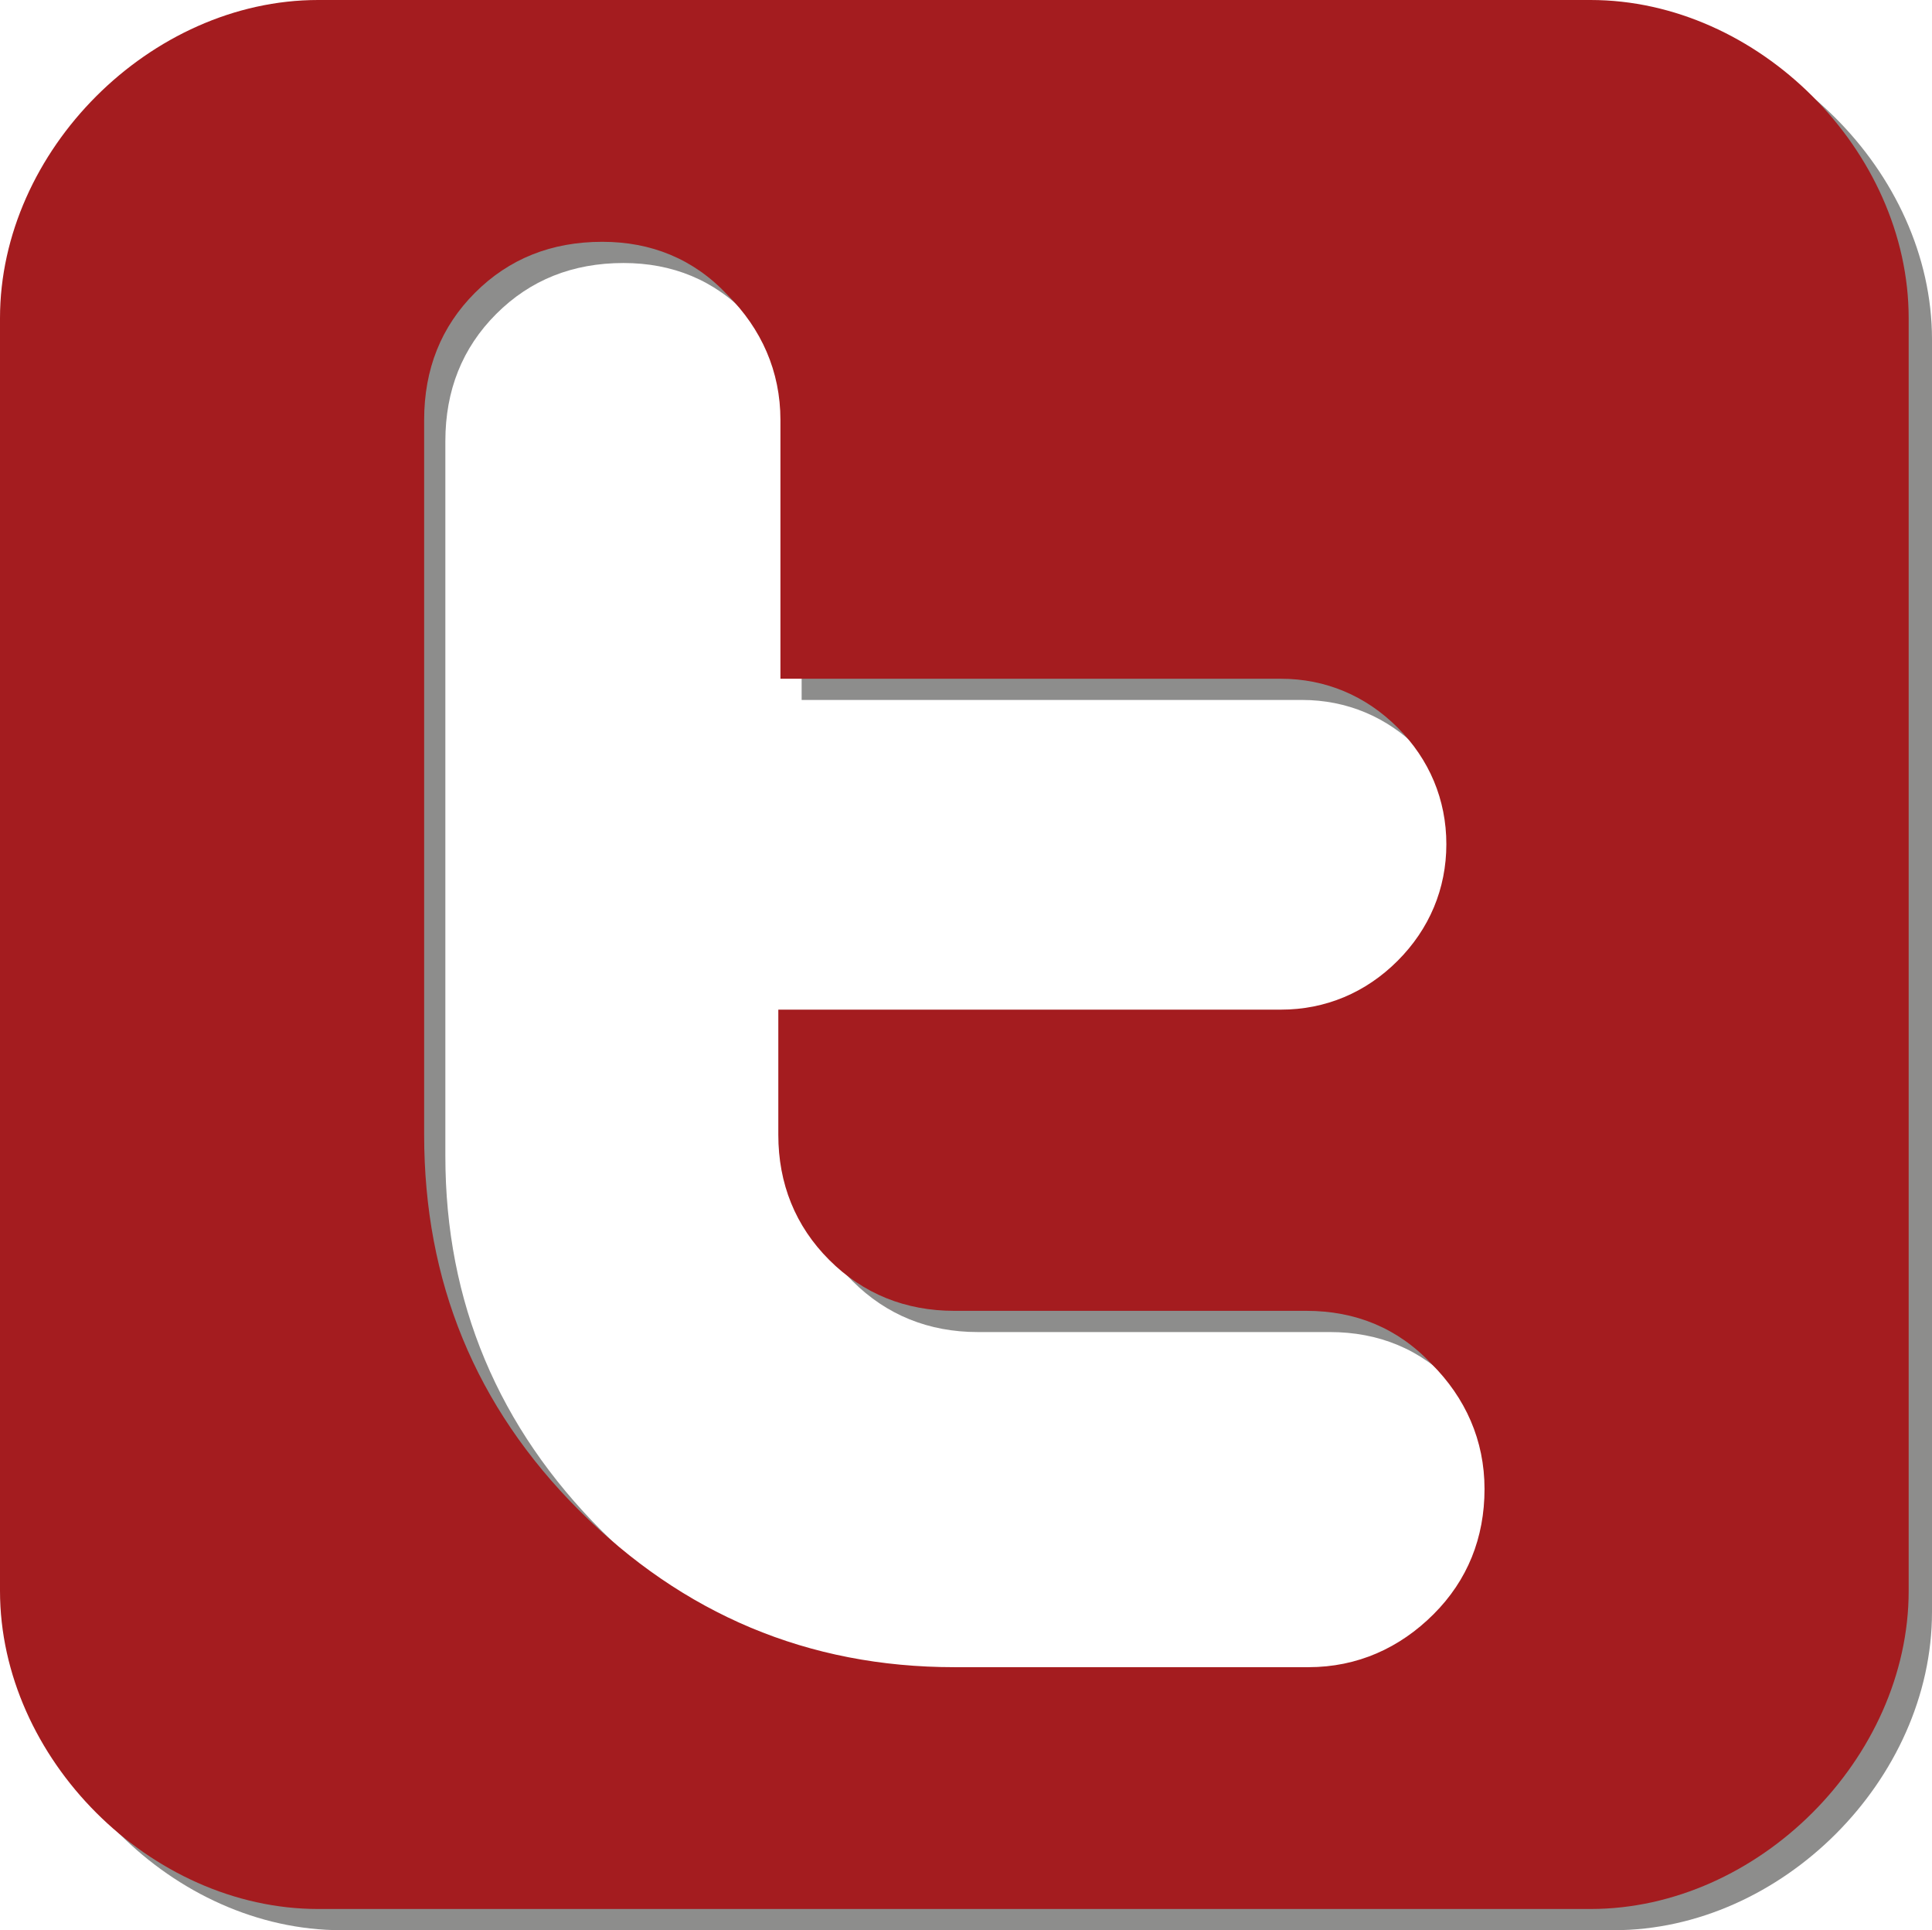
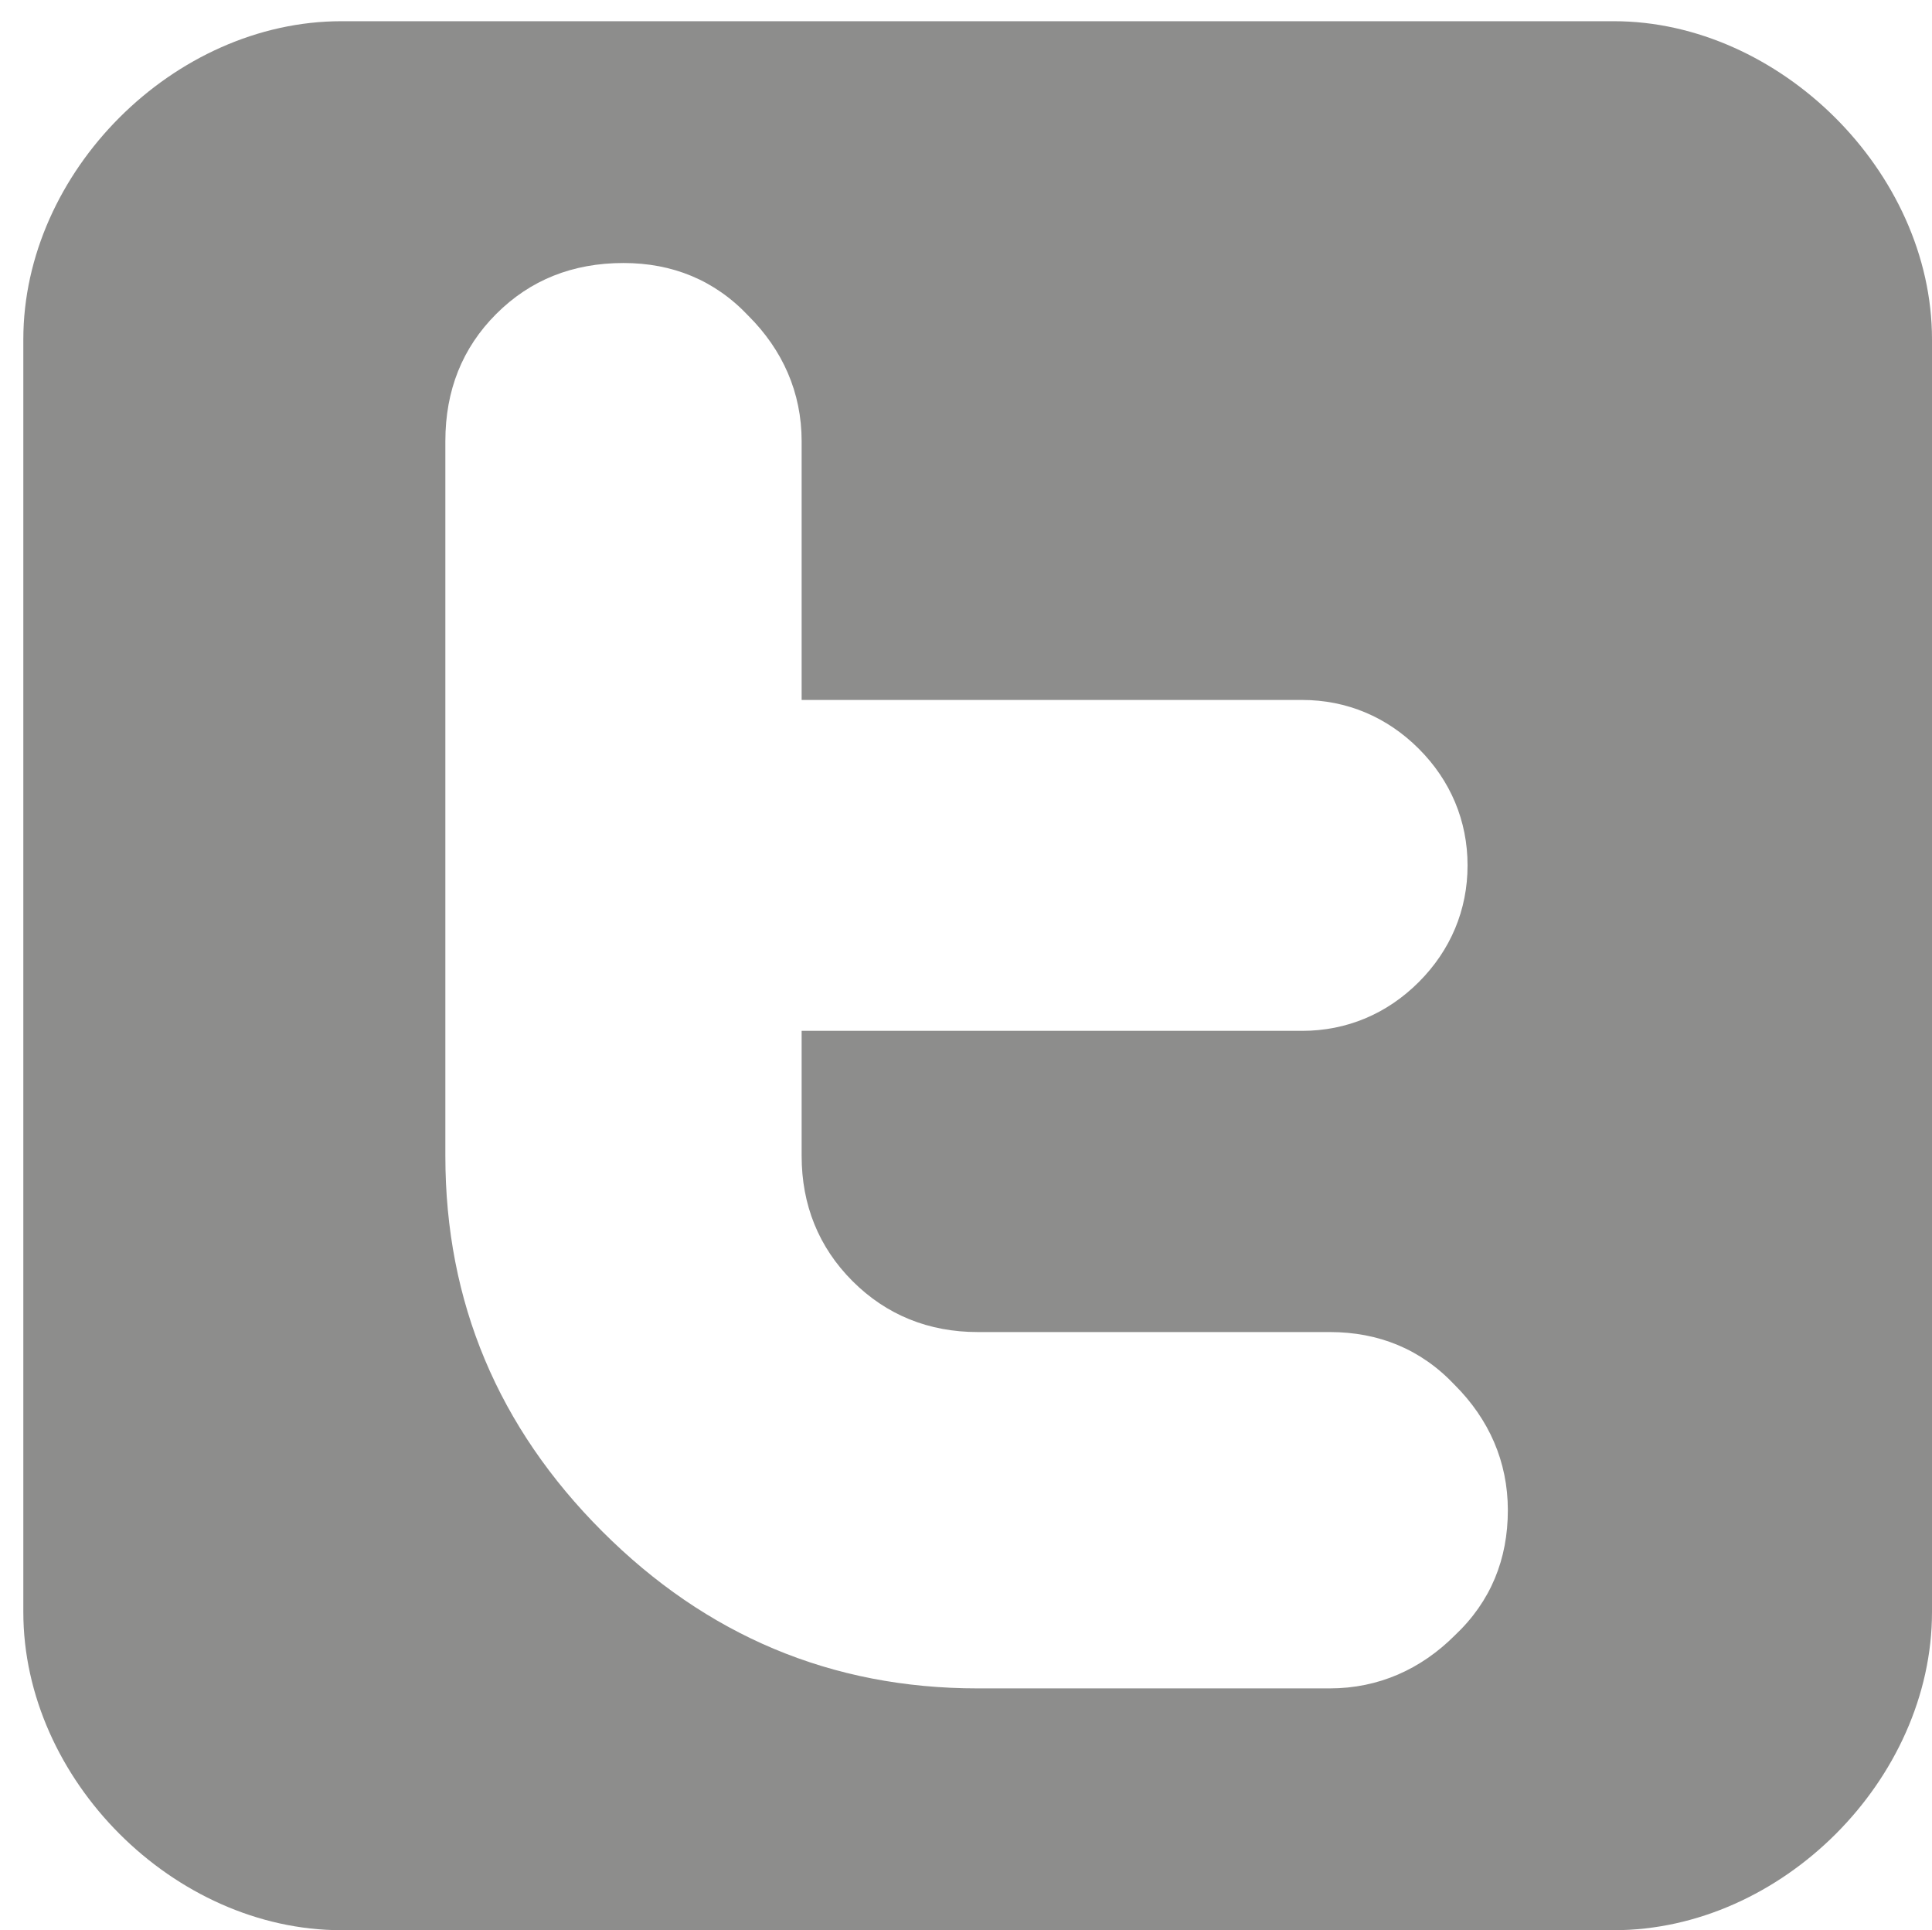
<svg xmlns="http://www.w3.org/2000/svg" version="1.1" id="Capa_1" x="0px" y="0px" viewBox="0 0 91.1 91" enable-background="new 0 0 91.1 91" xml:space="preserve">
  <g>
    <path opacity="0.5" fill="#1D1D1B" d="M76.1,1h-60c-7.9,0-15,7.1-15,15v60c0,7.9,7.1,15,15,15h60c7.9,0,15-7.1,15-15V16   C91.1,8.1,83.9,1,76.1,1z M68.6,77.1c-1.6,1.6-3.6,2.5-5.9,2.5H46.1c-6.9,0-12.8-2.5-17.7-7.4C23.5,67.3,21,61.4,21,54.5V20.8   c0-2.4,0.8-4.4,2.4-6c1.6-1.6,3.6-2.4,6-2.4c2.3,0,4.3,0.8,5.9,2.5c1.6,1.6,2.5,3.6,2.5,5.9V33h23.6c2.1,0,4,0.8,5.5,2.3   c1.5,1.5,2.3,3.4,2.3,5.5c0,2.1-0.8,4-2.3,5.5c-1.5,1.5-3.4,2.3-5.5,2.3H37.8v5.9c0,2.3,0.8,4.3,2.4,5.9c1.6,1.6,3.6,2.4,5.9,2.4   h16.6c2.3,0,4.3,0.8,5.9,2.5c1.6,1.6,2.5,3.6,2.5,5.9S70.3,75.5,68.6,77.1z" />
-     <path fill="#A41C1F" d="M75,0H15C7.1,0,0,7.1,0,15v60c0,7.9,7.1,15,15,15h60c7.9,0,15-7.1,15-15V15C90,7.1,82.9,0,75,0z M67.6,76.1   c-1.6,1.6-3.6,2.5-5.9,2.5H45c-6.9,0-12.8-2.5-17.7-7.4C22.4,66.3,20,60.4,20,53.5V19.8c0-2.4,0.8-4.4,2.4-6c1.6-1.6,3.6-2.4,6-2.4   c2.3,0,4.3,0.8,5.9,2.5c1.6,1.6,2.5,3.6,2.5,5.9V32h23.6c2.1,0,4,0.8,5.5,2.3c1.5,1.5,2.3,3.4,2.3,5.5c0,2.1-0.8,4-2.3,5.5   c-1.5,1.5-3.4,2.3-5.5,2.3H36.7v5.9c0,2.3,0.8,4.3,2.4,5.9c1.6,1.6,3.6,2.4,5.9,2.4h16.6c2.3,0,4.3,0.8,5.9,2.5   c1.6,1.6,2.5,3.6,2.5,5.9S69.2,74.5,67.6,76.1z" />
  </g>
</svg>